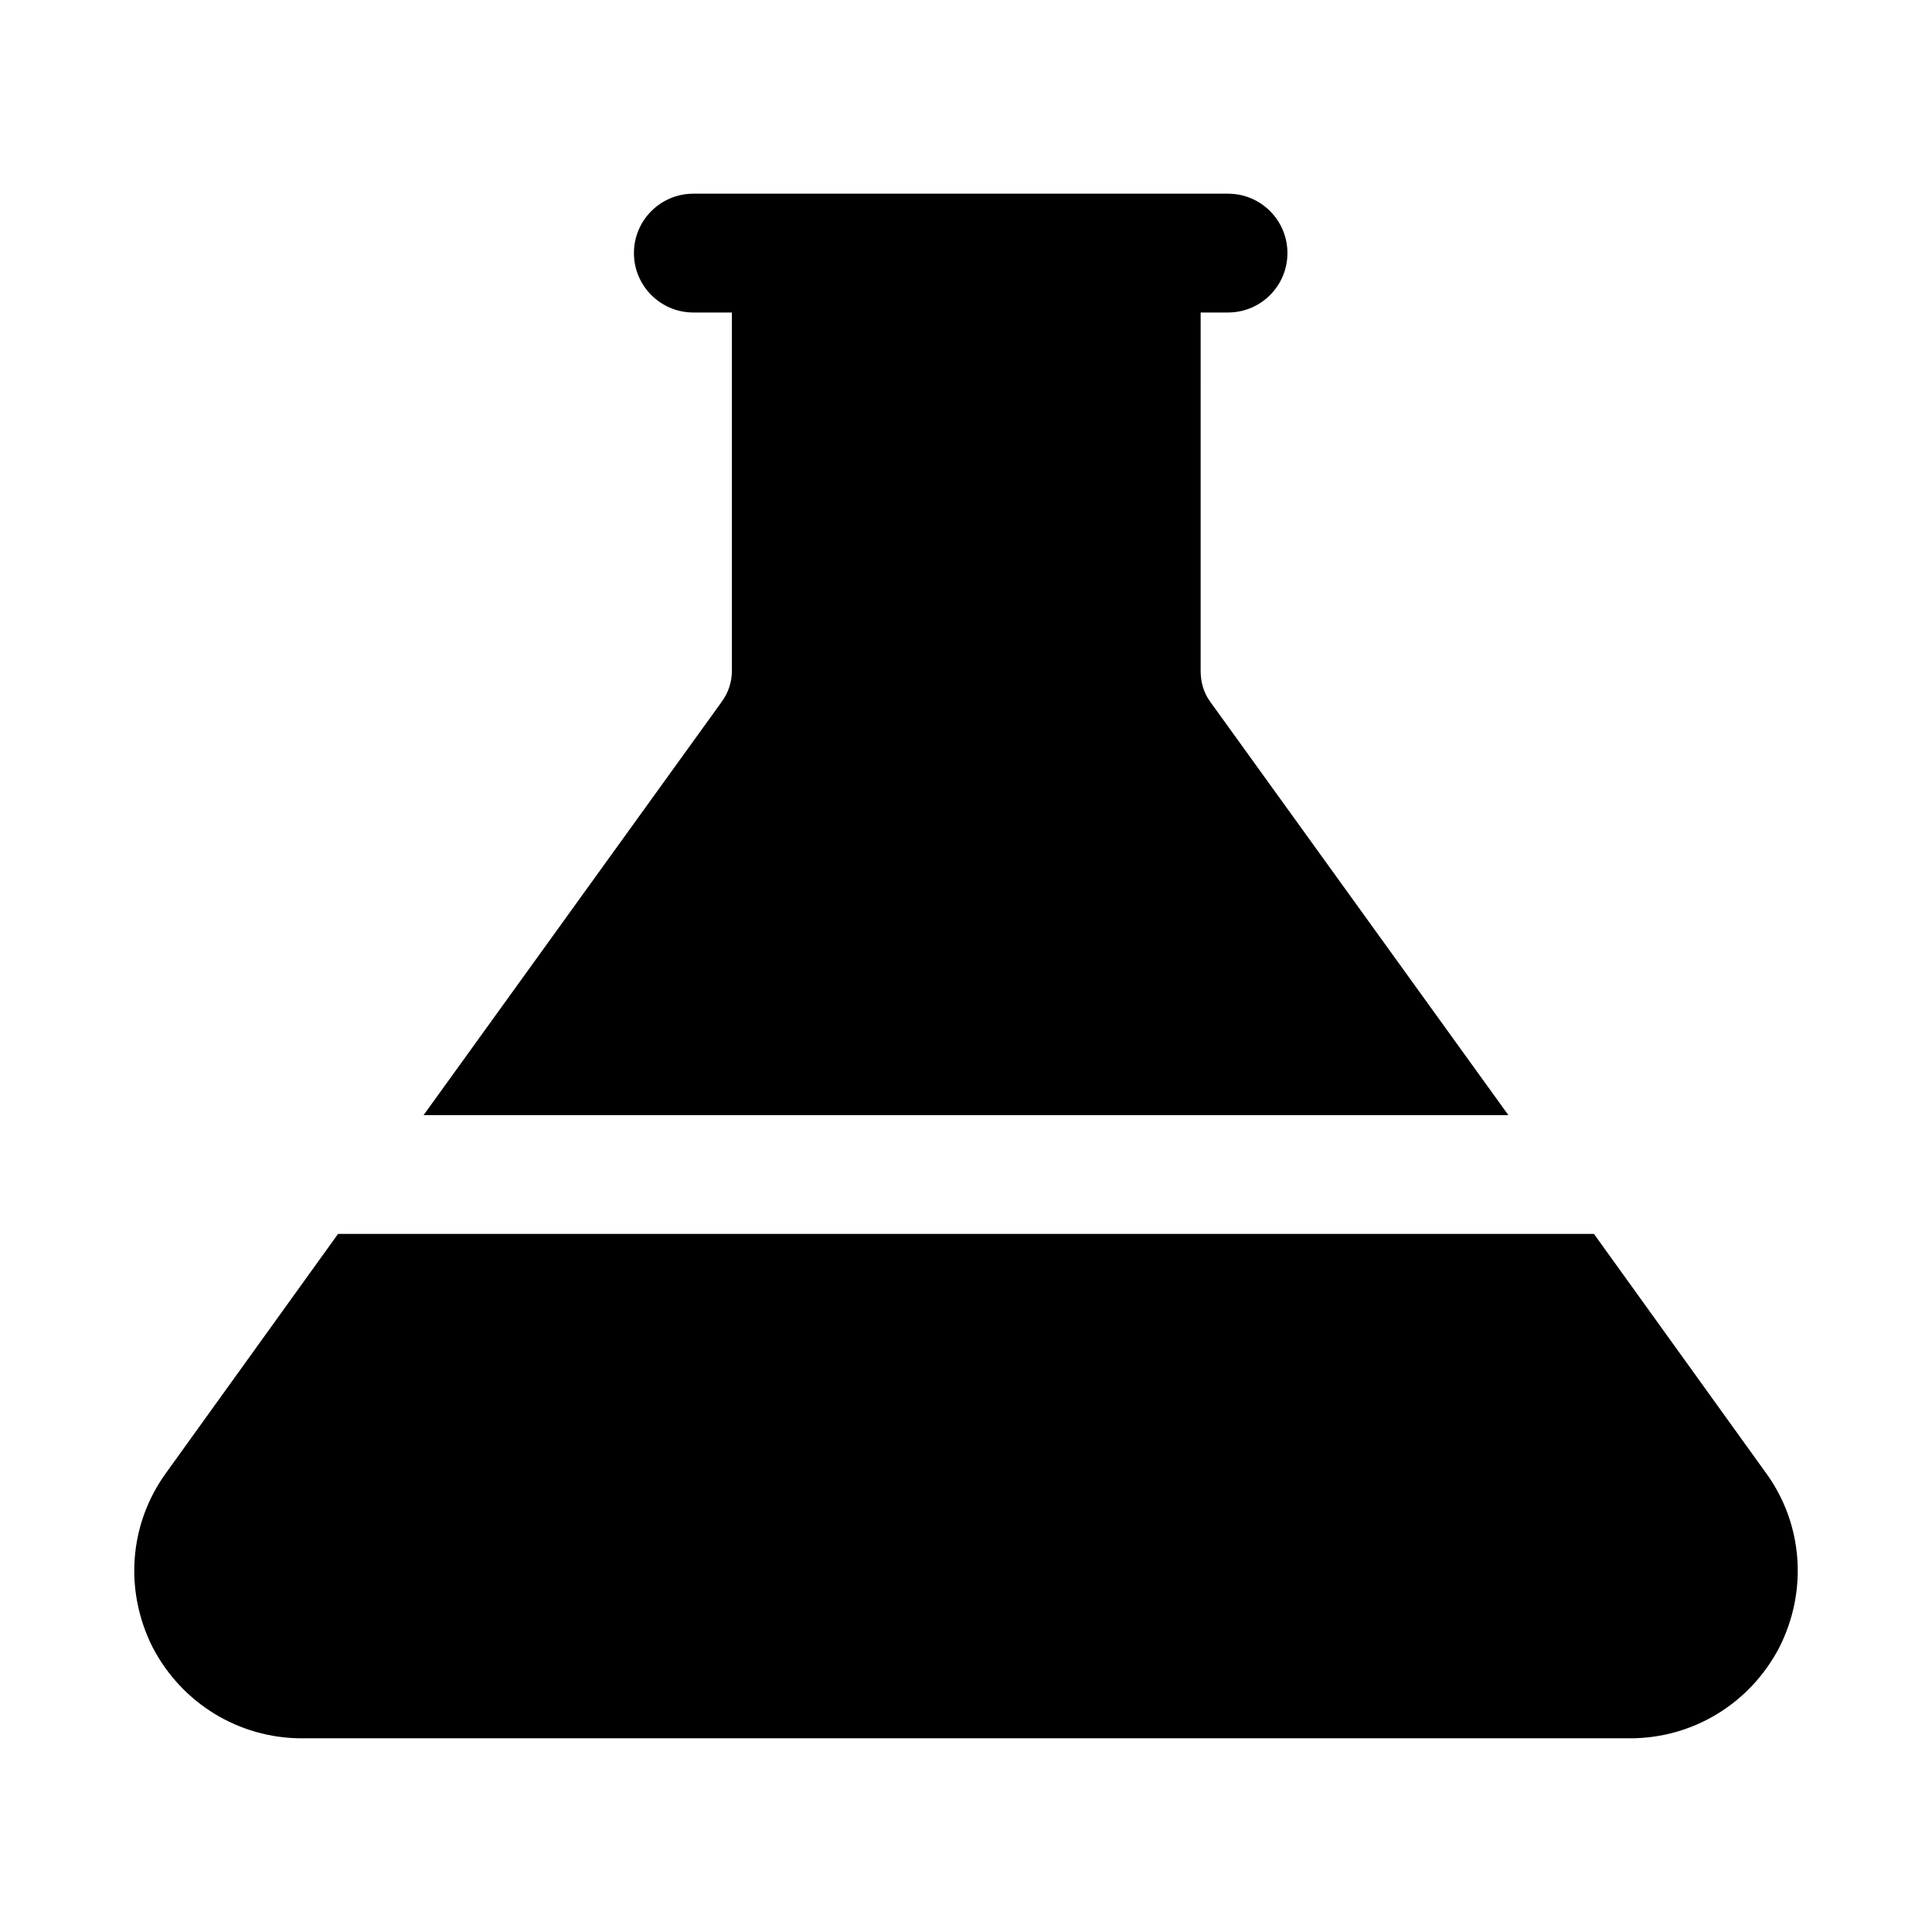
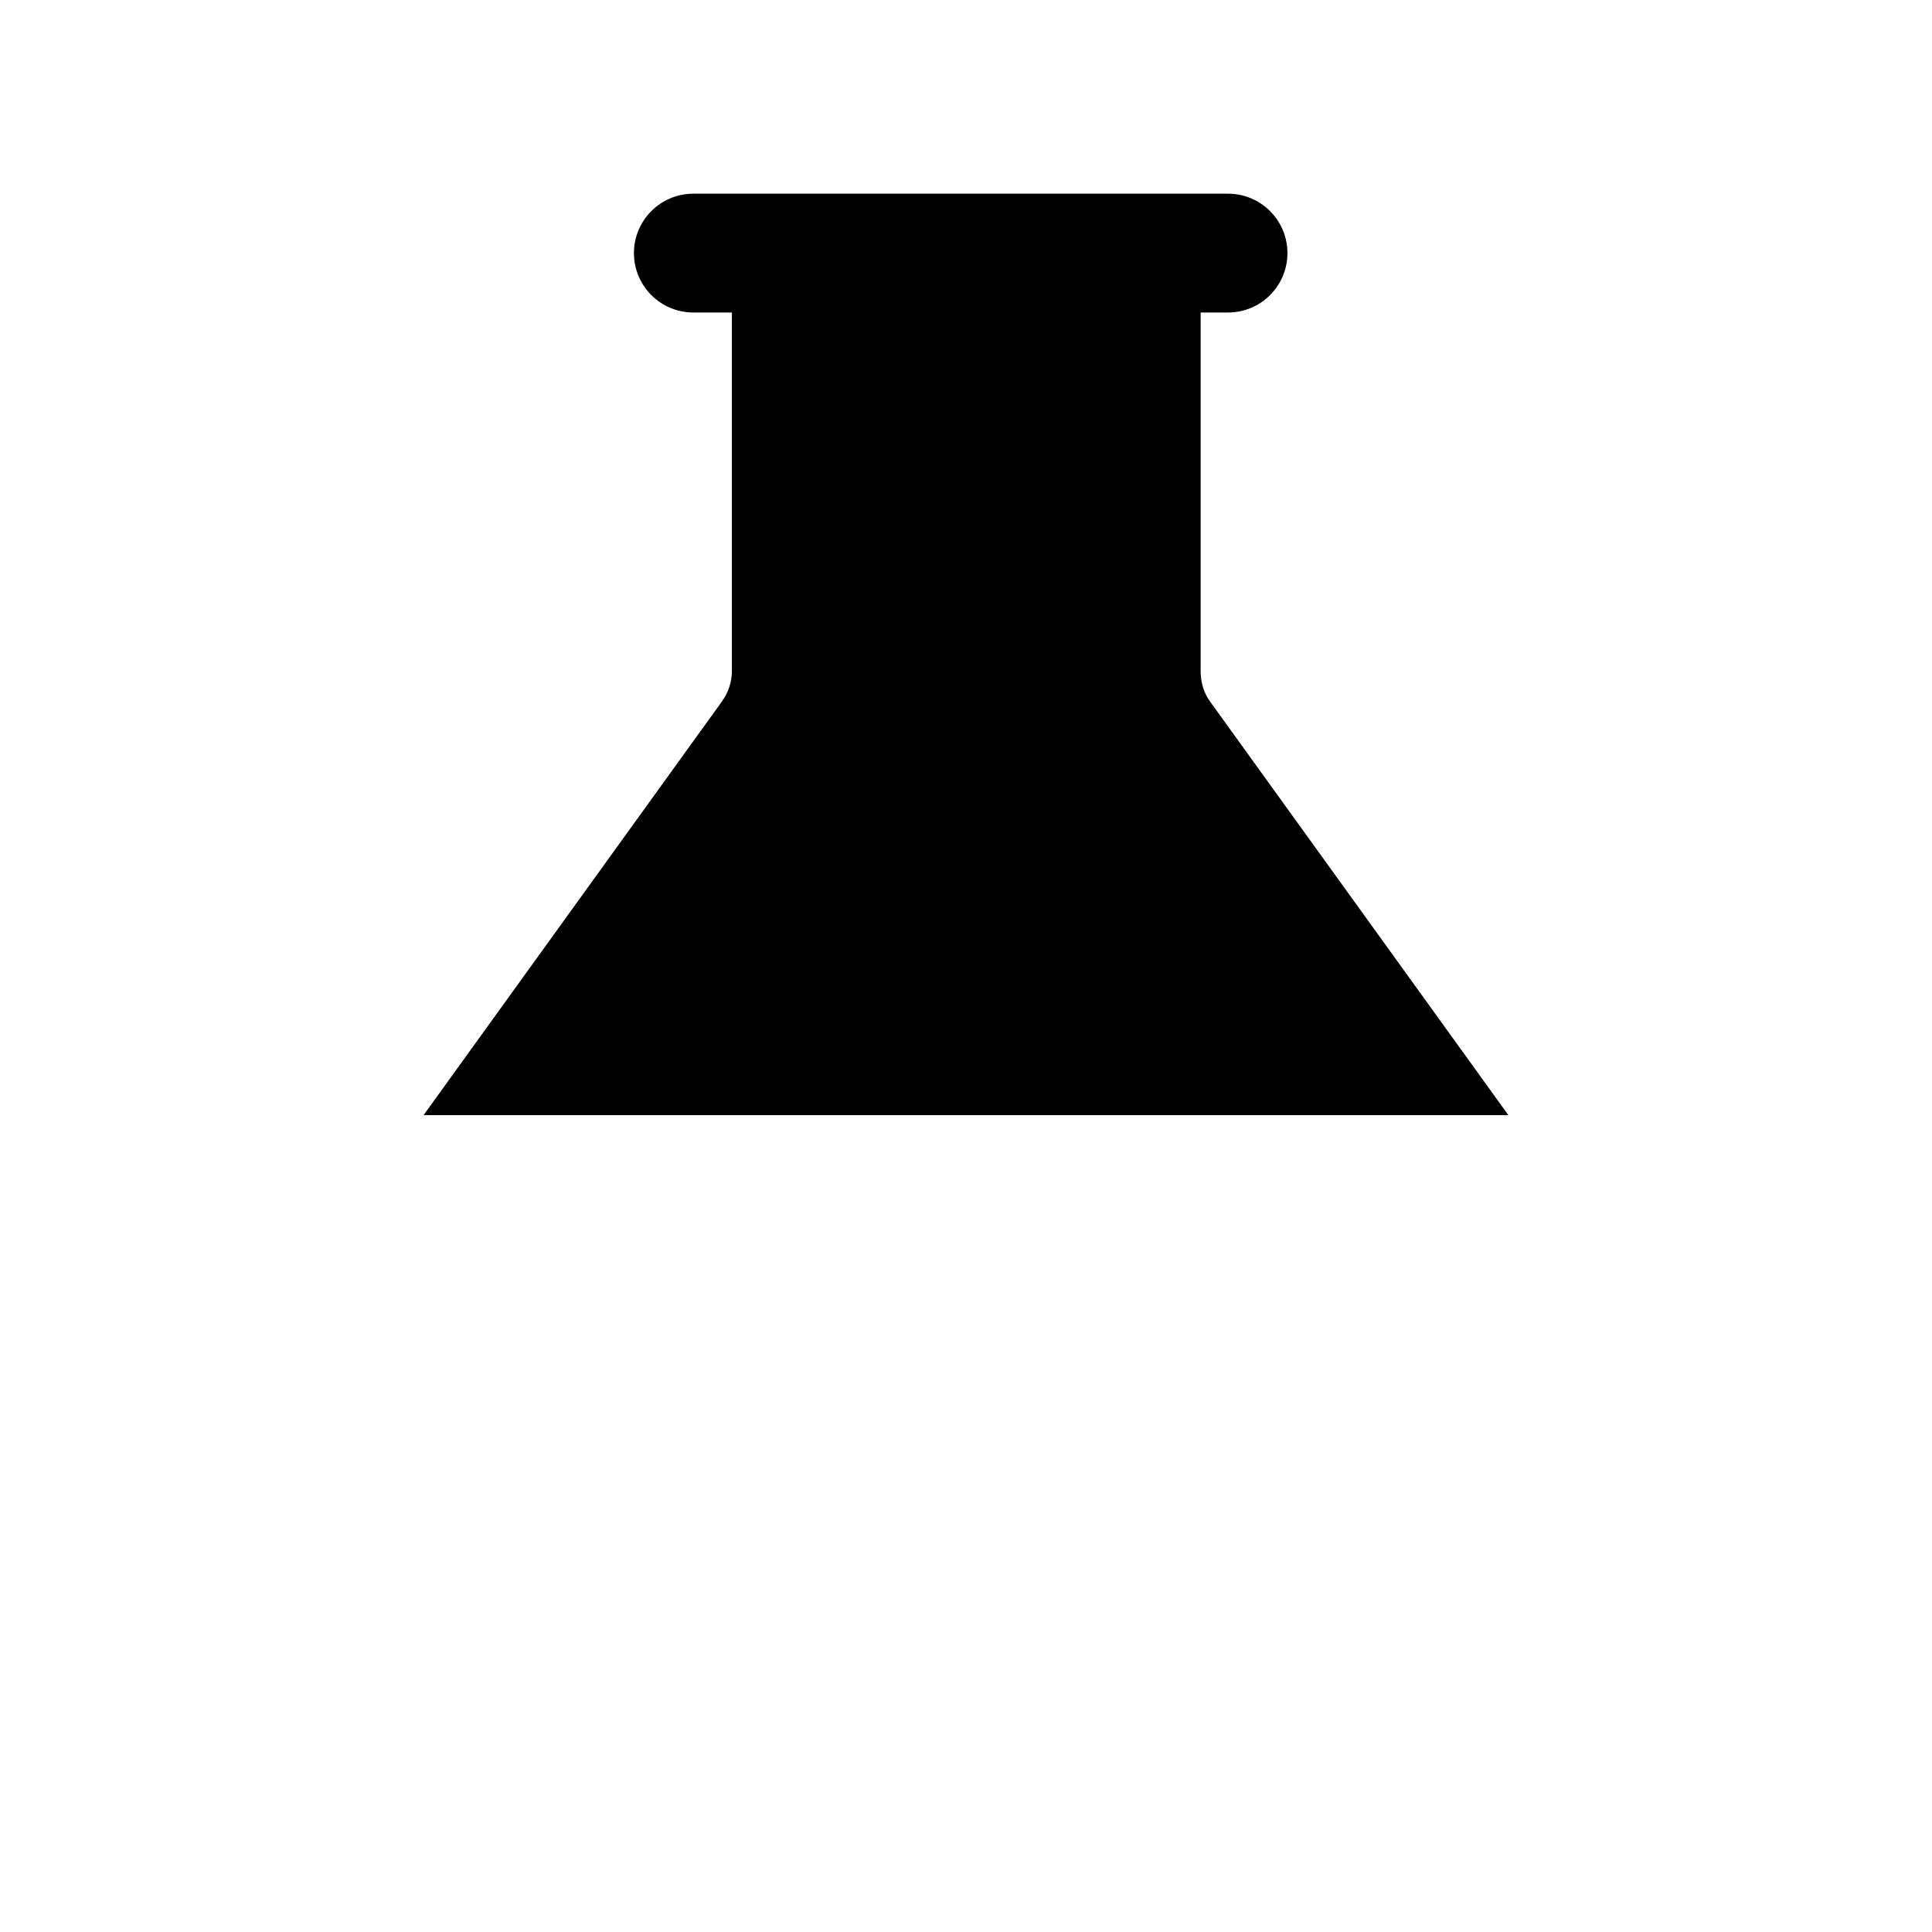
<svg xmlns="http://www.w3.org/2000/svg" fill="#000000" width="800px" height="800px" version="1.1" viewBox="144 144 512 512">
  <g>
    <path d="m335.29 329.94-79.035 109.58h287.48l-79.035-109.58c-1.73-2.363-2.519-5.195-2.519-8.188l0.004-94.938h7.258c8.707 0 15.742-7.055 15.742-15.742 0-8.691-7.039-15.742-15.742-15.742h-141.7c-8.691 0-15.742 7.055-15.742 15.742 0 8.691 7.055 15.742 15.742 15.742h10.219v94.938c0 2.992-0.945 5.824-2.68 8.188z" />
-     <path d="m612.07 534.45-45.656-63.449h-332.83l-45.656 63.449c-9.762 13.539-11.02 31.172-3.465 46.129 7.715 14.801 22.832 24.09 39.52 24.09h352.04c16.688 0 31.805-9.289 39.516-24.09 7.559-14.957 6.301-32.59-3.461-46.129z" />
  </g>
</svg>